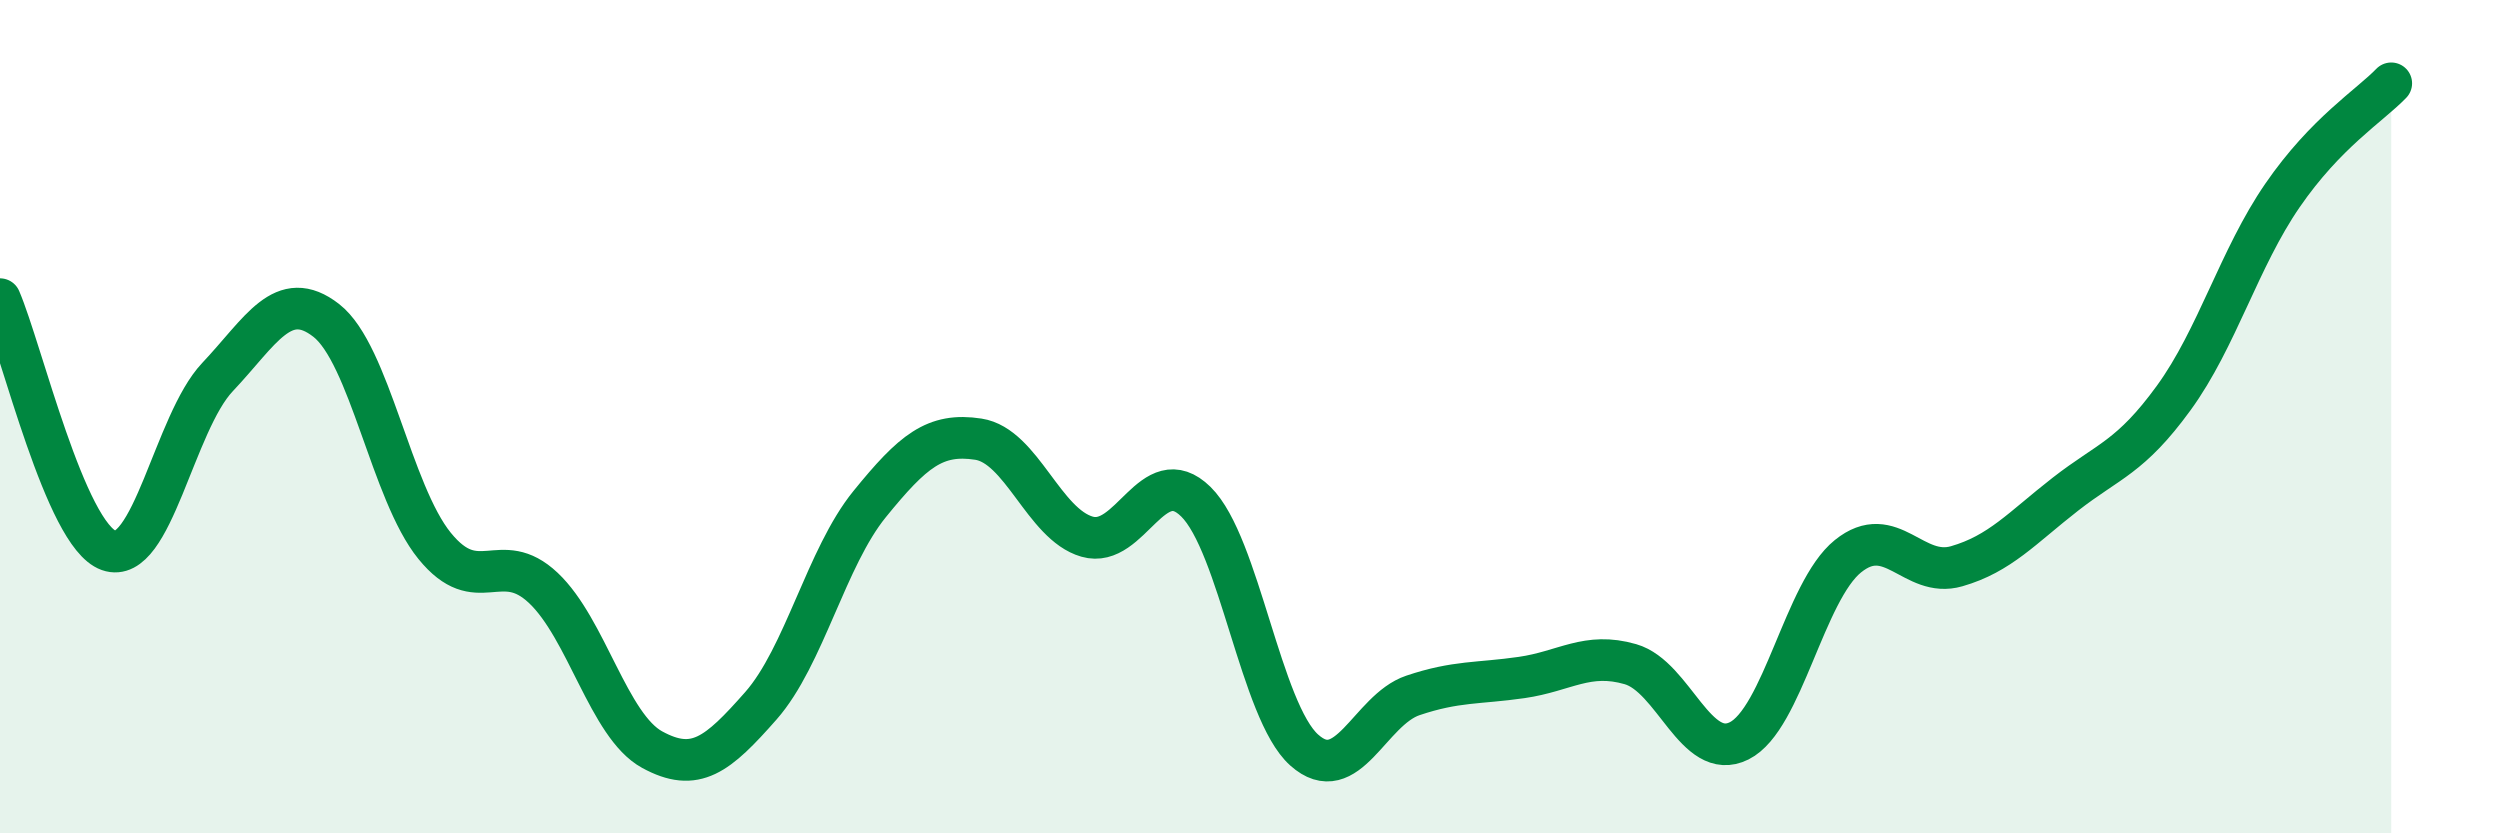
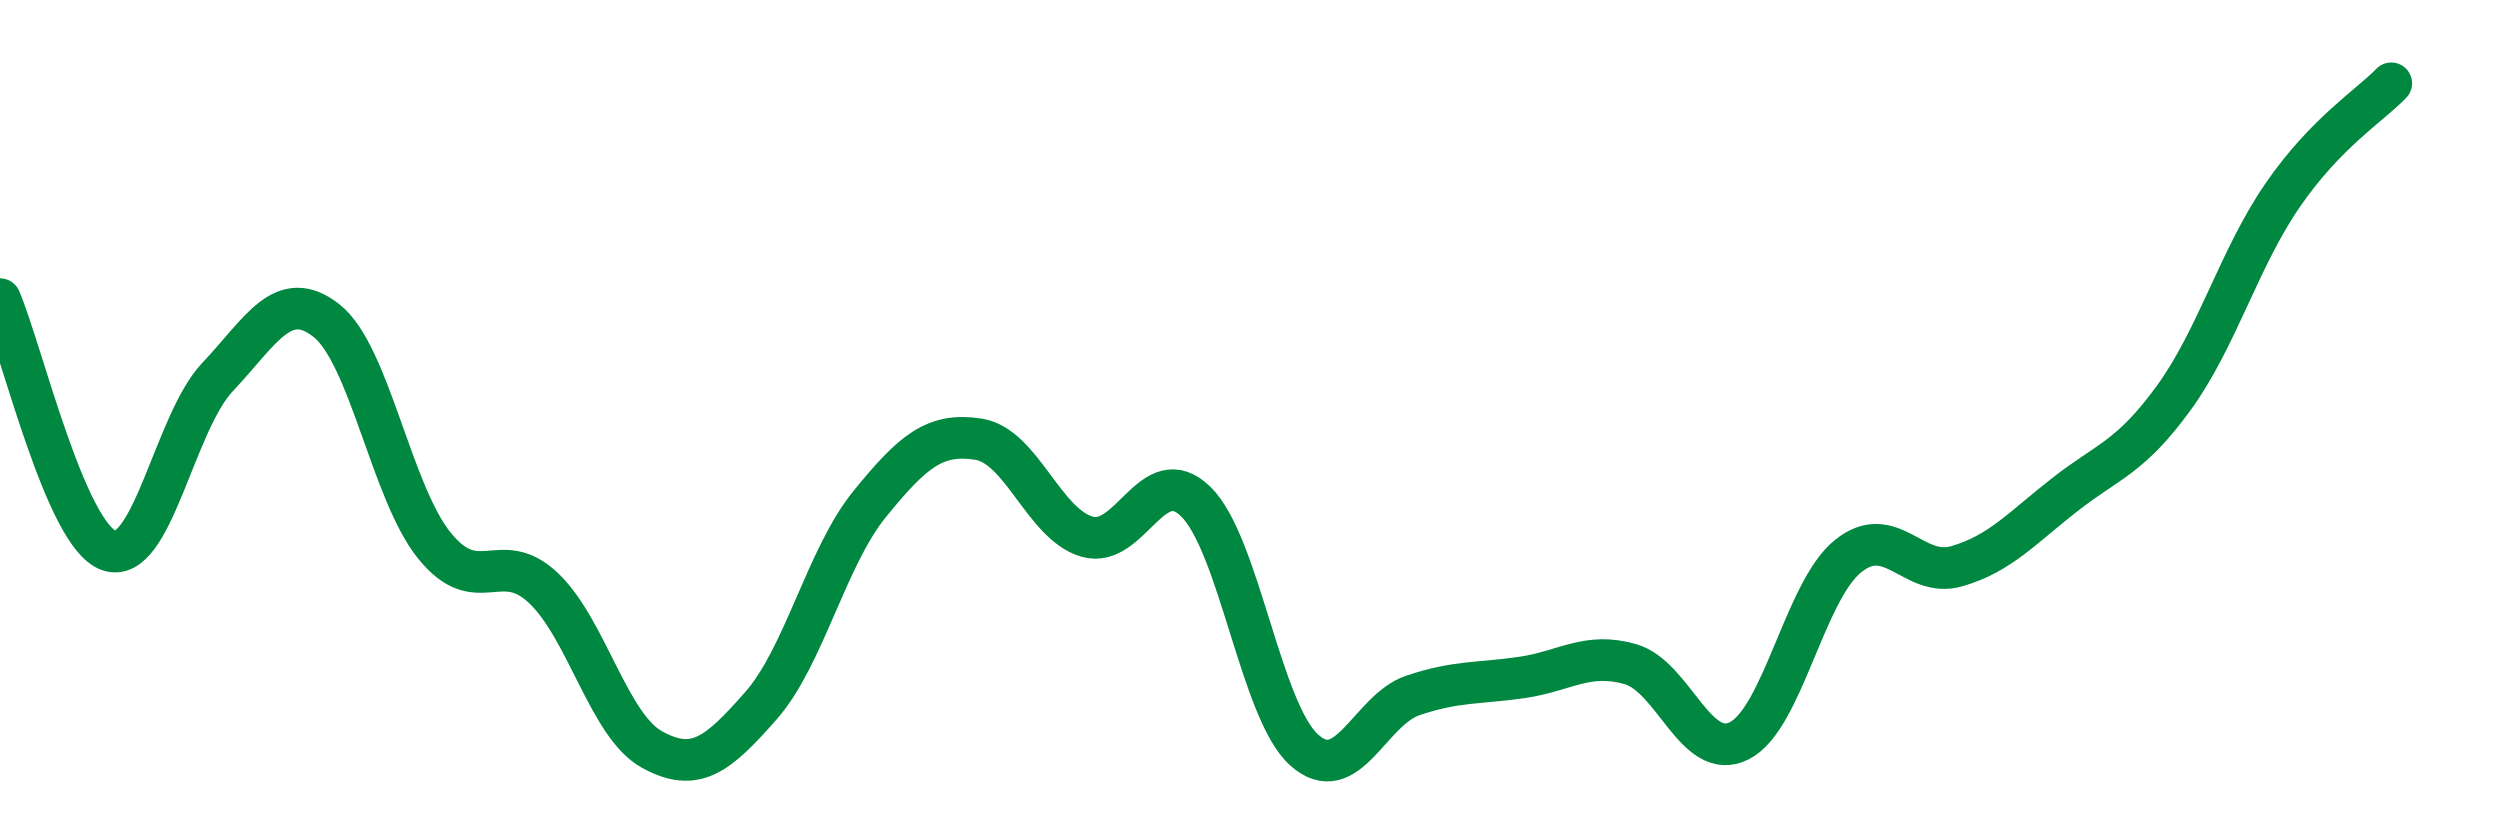
<svg xmlns="http://www.w3.org/2000/svg" width="60" height="20" viewBox="0 0 60 20">
-   <path d="M 0,7.18 C 0.52,8.39 1.57,12.84 2.61,13.21 C 3.65,13.58 4.18,10.15 5.22,9.05 C 6.26,7.95 6.79,6.88 7.83,7.69 C 8.87,8.5 9.39,11.82 10.43,13.1 C 11.47,14.38 12,13.13 13.04,14.11 C 14.08,15.09 14.61,17.42 15.65,17.99 C 16.69,18.56 17.22,18.12 18.26,16.94 C 19.3,15.76 19.83,13.38 20.87,12.1 C 21.91,10.82 22.44,10.38 23.48,10.54 C 24.52,10.7 25.05,12.58 26.09,12.88 C 27.13,13.18 27.66,11.02 28.7,12.04 C 29.74,13.06 30.26,17.07 31.3,18 C 32.34,18.93 32.87,17.04 33.91,16.69 C 34.95,16.34 35.48,16.41 36.52,16.26 C 37.56,16.11 38.09,15.64 39.13,15.94 C 40.17,16.24 40.7,18.3 41.74,17.78 C 42.78,17.26 43.31,14.19 44.35,13.35 C 45.39,12.51 45.92,13.89 46.96,13.59 C 48,13.29 48.53,12.67 49.57,11.86 C 50.61,11.05 51.13,10.98 52.17,9.55 C 53.21,8.12 53.74,6.2 54.78,4.69 C 55.82,3.18 56.87,2.54 57.39,2L57.39 20L0 20Z" fill="#008740" opacity="0.1" stroke-linecap="round" stroke-linejoin="round" />
  <path d="M 0,7.18 C 0.52,8.39 1.57,12.84 2.61,13.21 C 3.65,13.58 4.18,10.15 5.22,9.05 C 6.26,7.95 6.79,6.88 7.83,7.69 C 8.87,8.5 9.39,11.82 10.43,13.1 C 11.47,14.38 12,13.13 13.04,14.11 C 14.08,15.09 14.61,17.42 15.65,17.99 C 16.69,18.56 17.22,18.12 18.26,16.94 C 19.3,15.76 19.83,13.38 20.87,12.1 C 21.91,10.82 22.44,10.38 23.48,10.54 C 24.52,10.7 25.05,12.58 26.09,12.88 C 27.13,13.18 27.66,11.02 28.7,12.04 C 29.74,13.06 30.26,17.07 31.3,18 C 32.34,18.93 32.87,17.04 33.91,16.69 C 34.95,16.34 35.48,16.41 36.52,16.26 C 37.56,16.11 38.09,15.64 39.13,15.94 C 40.17,16.24 40.7,18.3 41.74,17.78 C 42.78,17.26 43.31,14.19 44.35,13.35 C 45.39,12.51 45.92,13.89 46.96,13.59 C 48,13.29 48.53,12.67 49.57,11.86 C 50.61,11.05 51.13,10.98 52.17,9.55 C 53.21,8.12 53.74,6.2 54.78,4.69 C 55.82,3.18 56.87,2.54 57.39,2" stroke="#008740" stroke-width="1" fill="none" stroke-linecap="round" stroke-linejoin="round" />
</svg>